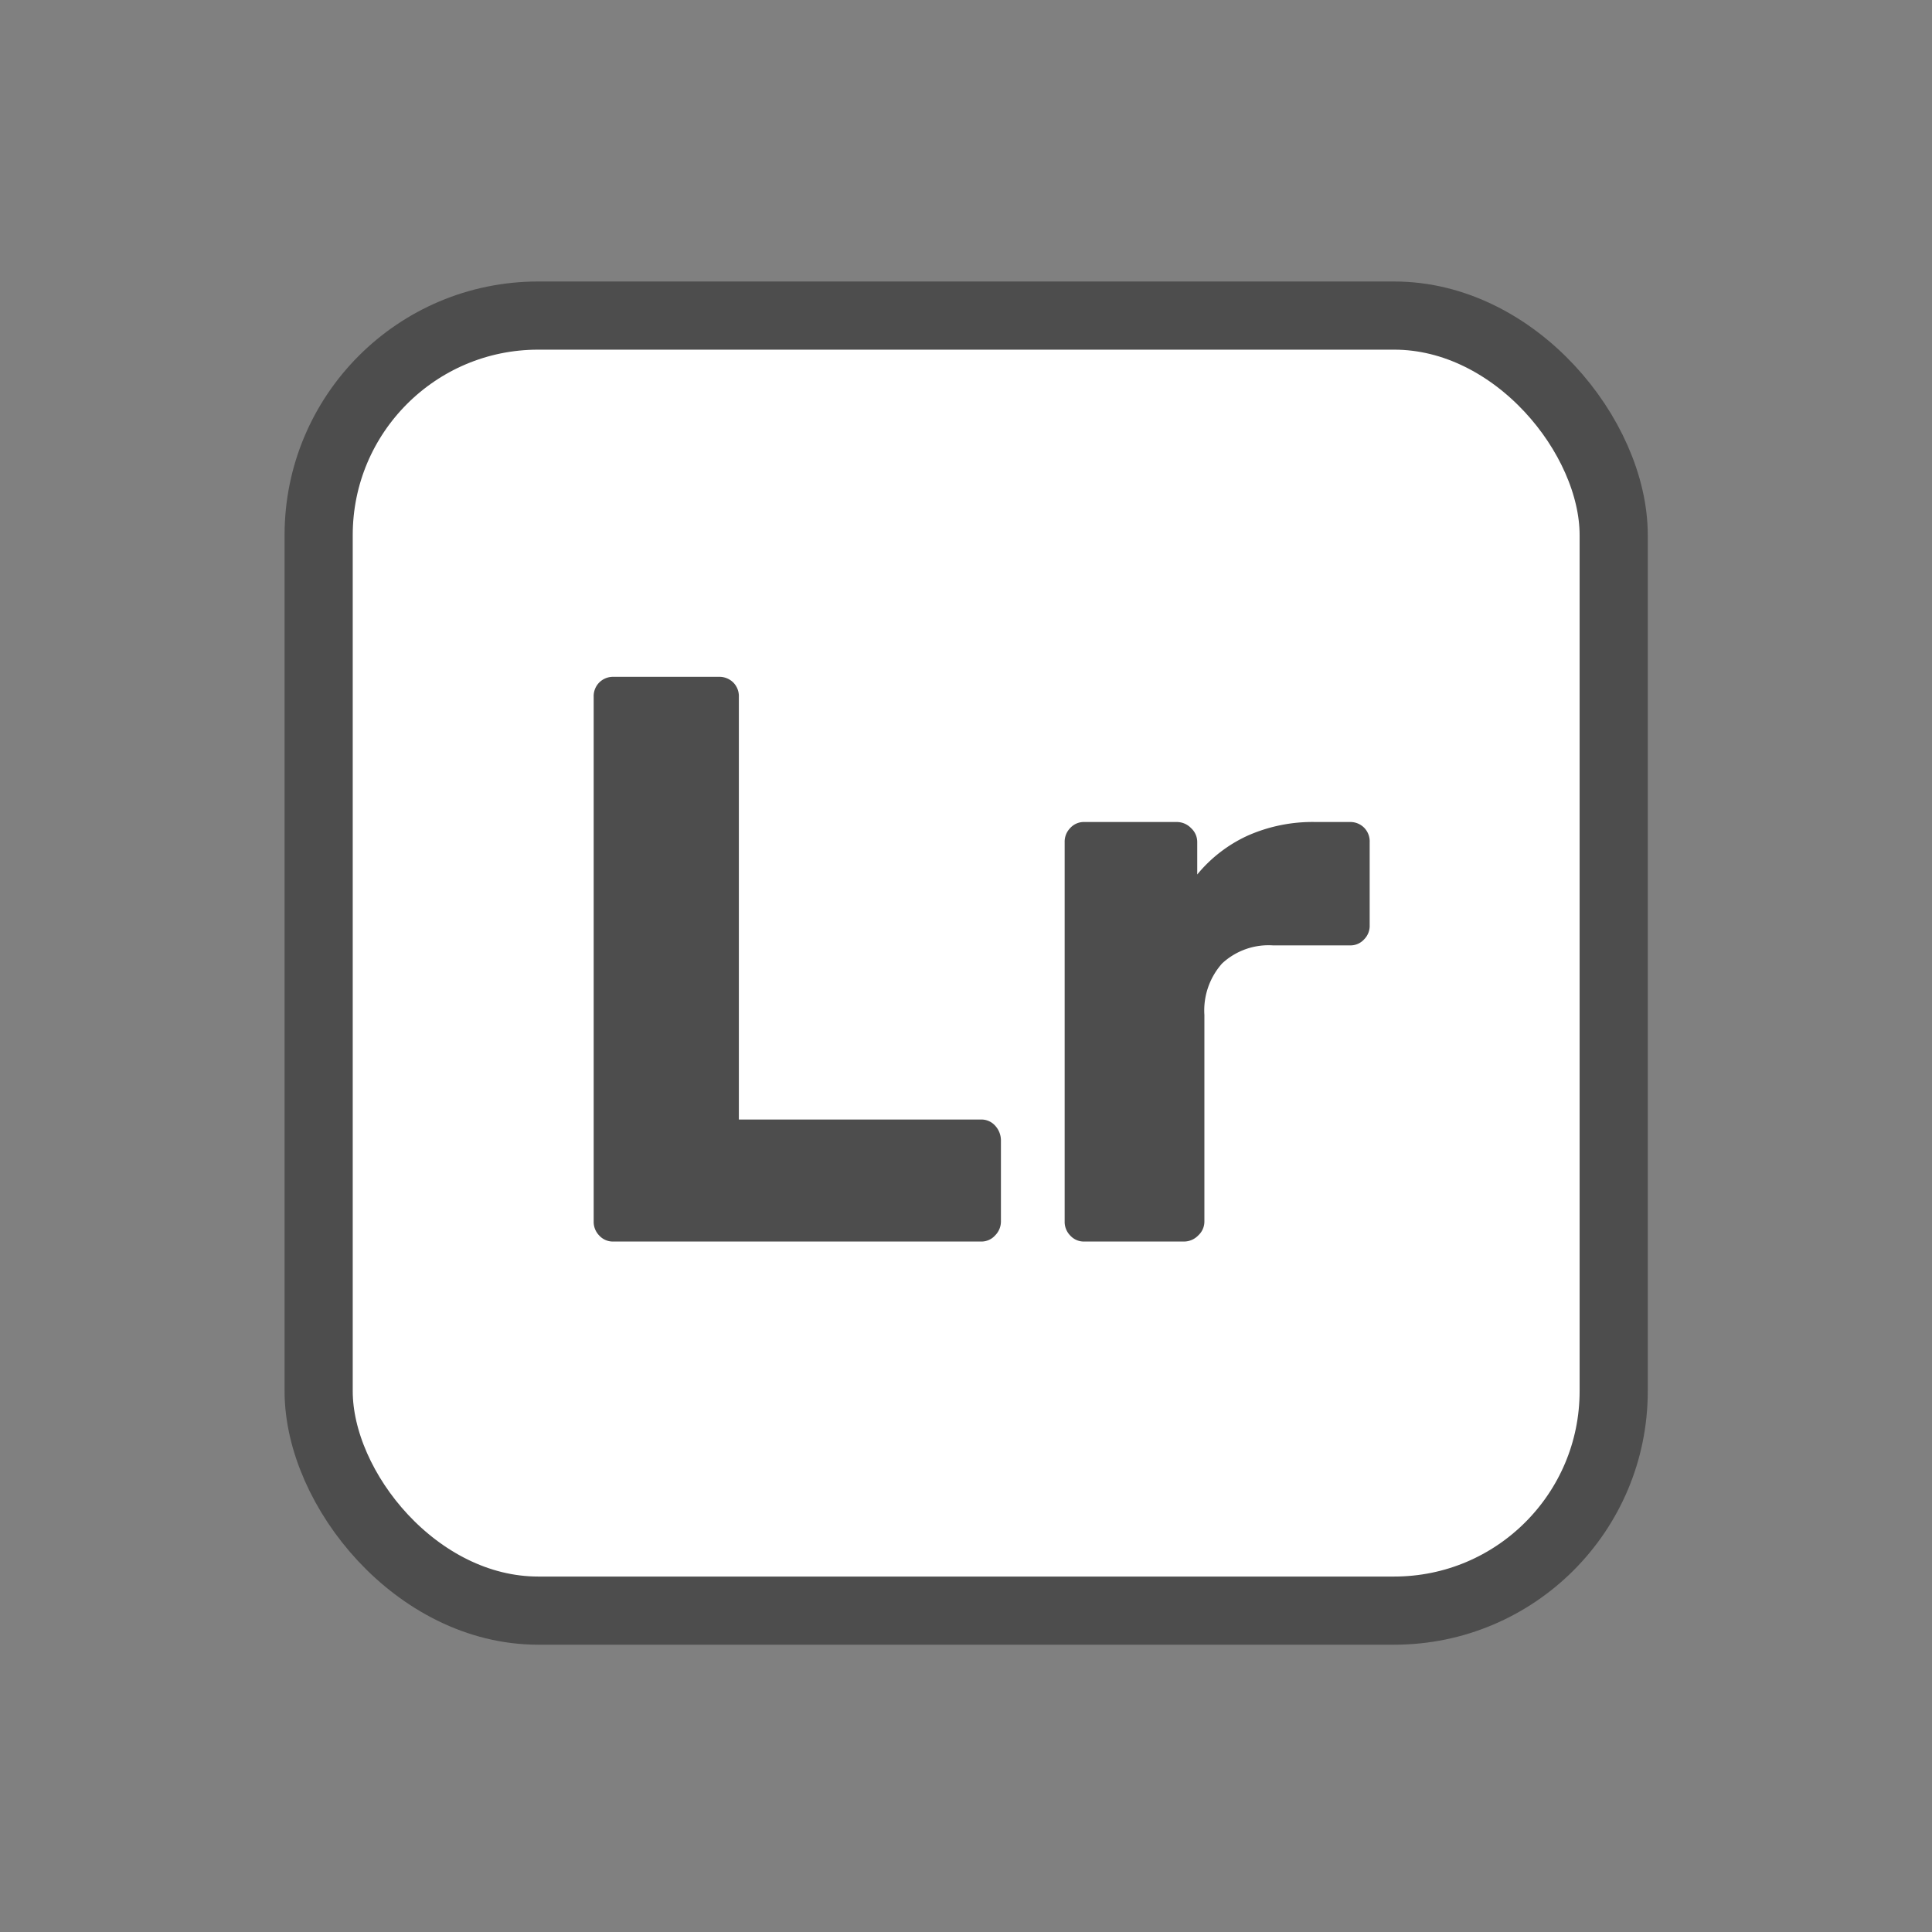
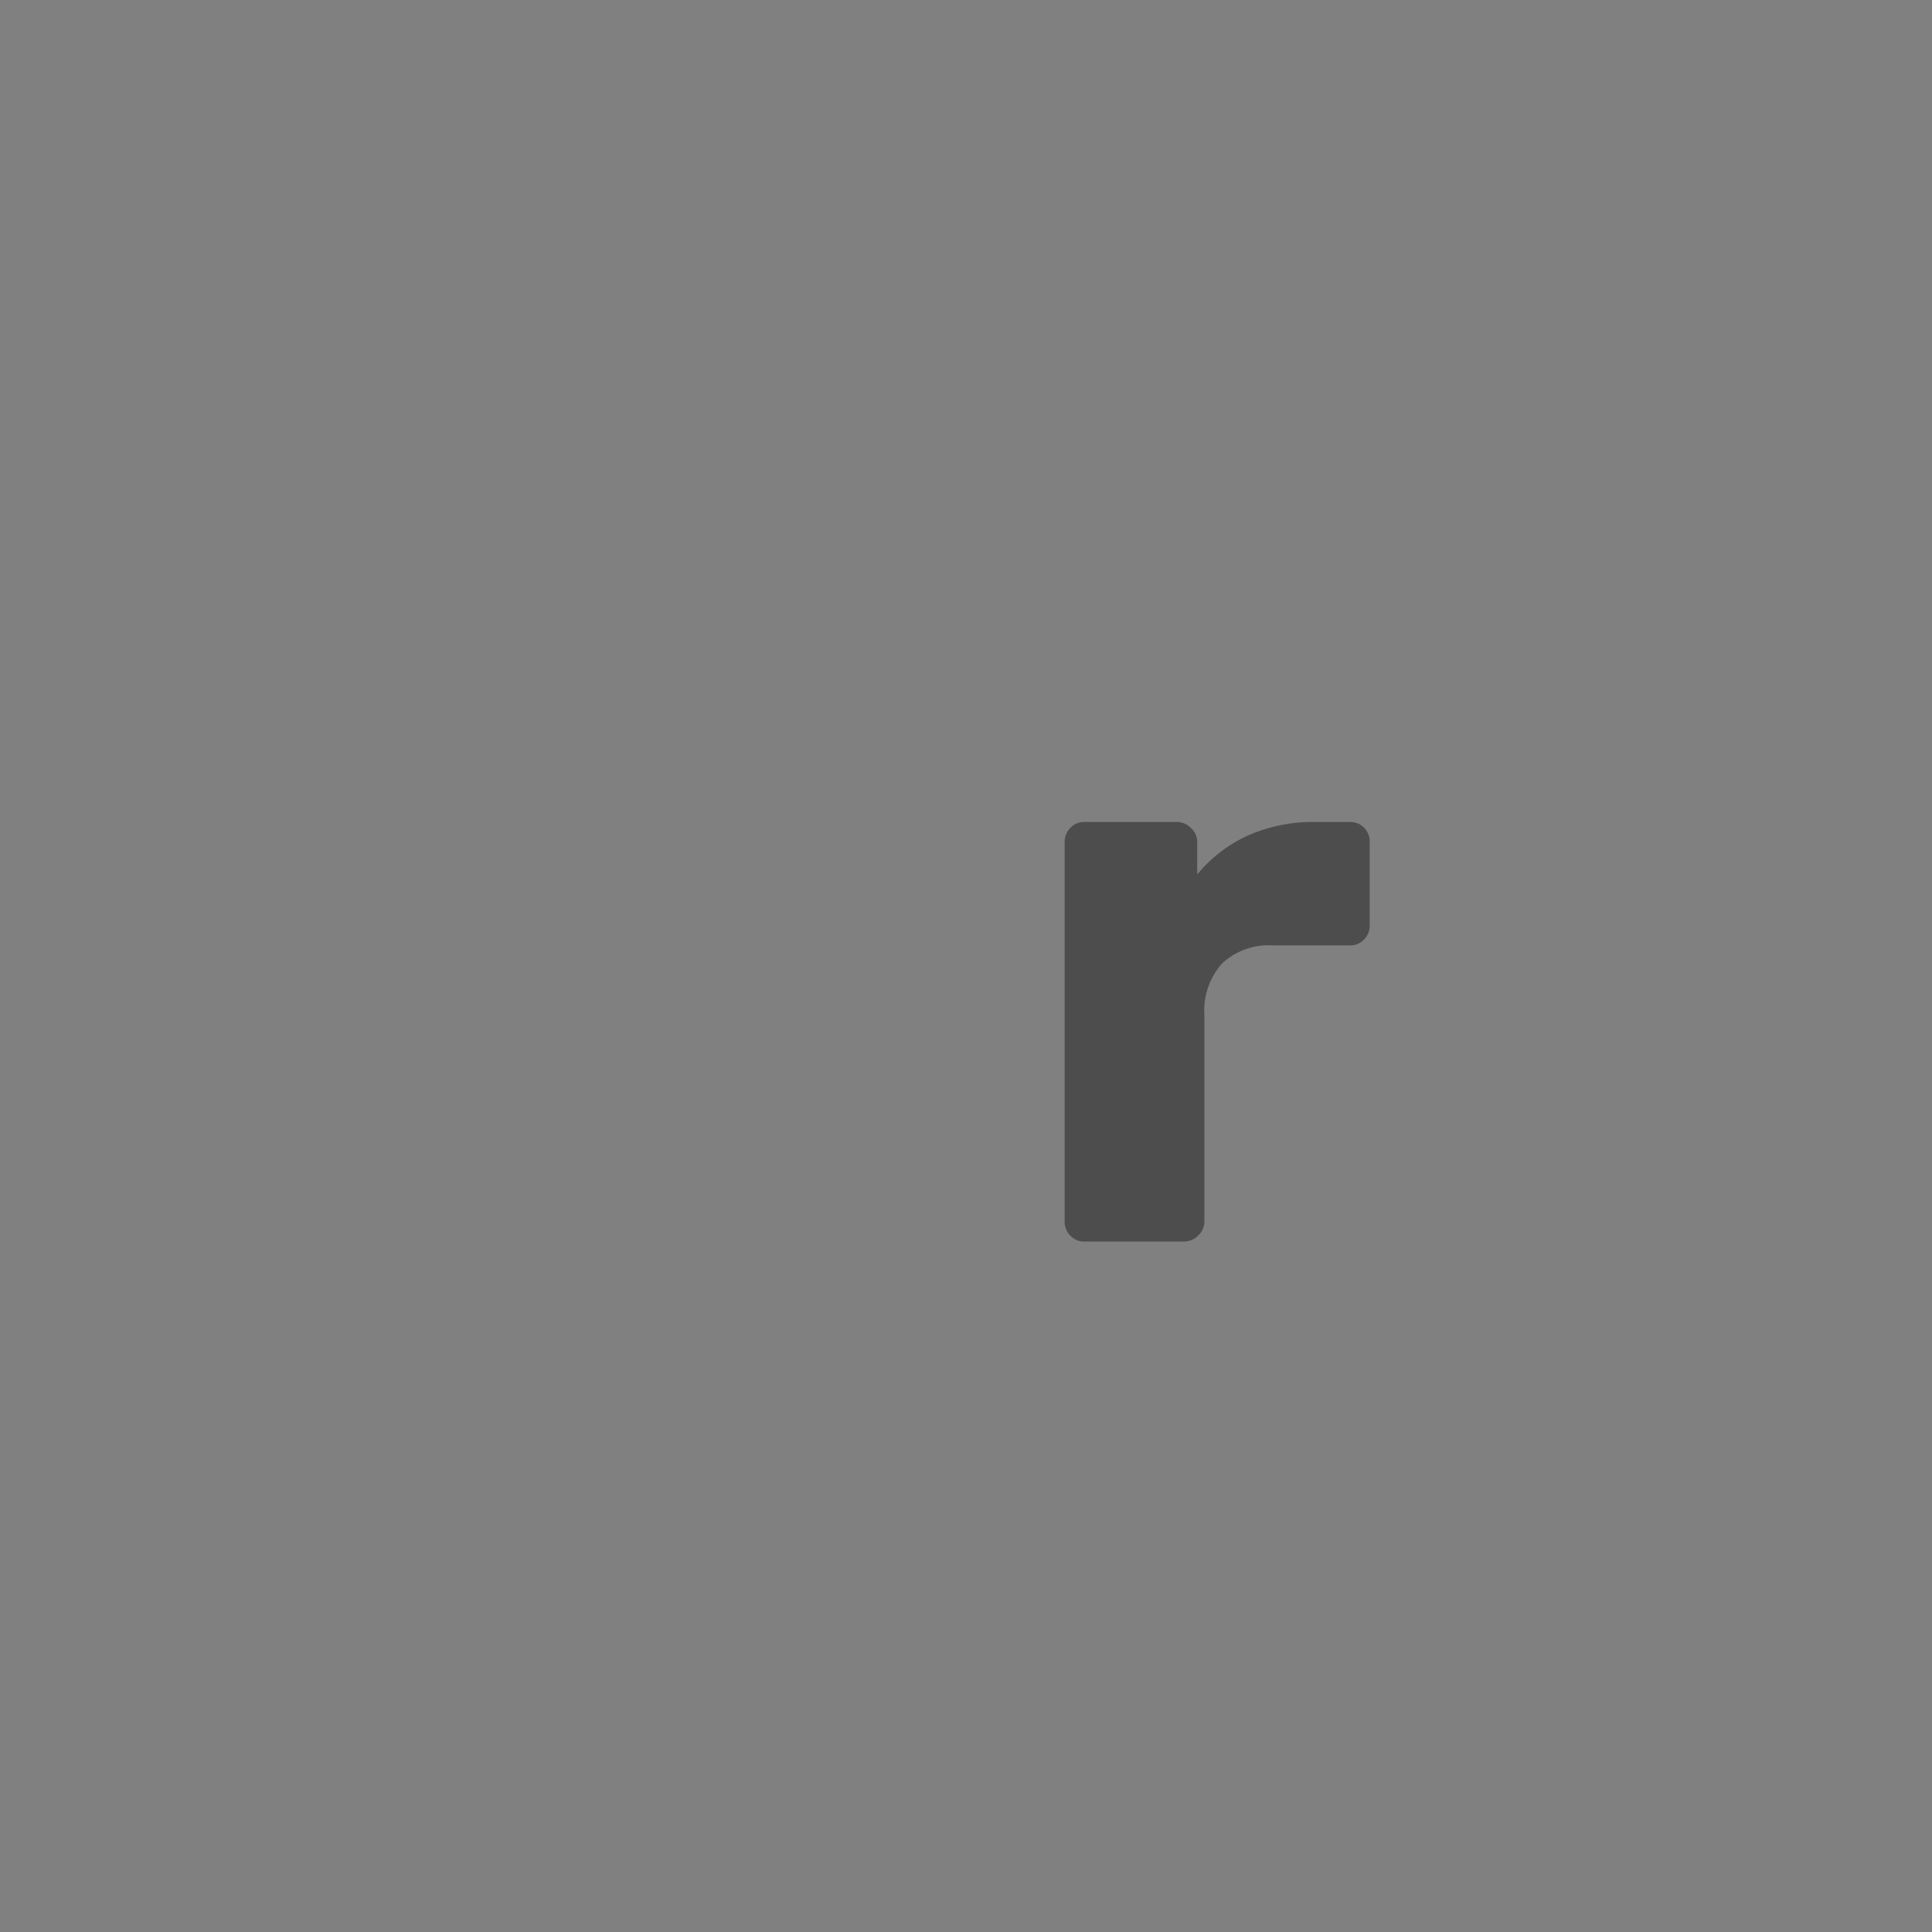
<svg xmlns="http://www.w3.org/2000/svg" id="圖層_1" data-name="圖層 1" viewBox="0 0 56.69 56.69">
  <rect x="0" y="0" width="56.69" height="56.69" fill="#808080" stroke="none" />
-   <rect x="9.35" y="9.26" width="38" height="38" rx="6.44" style="fill:#fff;stroke:#4d4d4d;stroke-miterlimit:10;stroke-width:2px" />
-   <path d="M18,36.43a.54.54,0,0,1-.42-.18.57.57,0,0,1-.16-.41V20.45a.57.57,0,0,1,.16-.42.57.57,0,0,1,.42-.17h3.09a.58.58,0,0,1,.43.17.57.57,0,0,1,.16.42v12.4h7.1a.54.54,0,0,1,.42.18.64.64,0,0,1,.17.44v2.37a.58.58,0,0,1-.17.41.54.54,0,0,1-.42.18Z" style="fill:#4d4d4d" />
  <path d="M31.82,36.43a.54.54,0,0,1-.42-.18.57.57,0,0,1-.16-.41V24.71a.57.57,0,0,1,.16-.41.54.54,0,0,1,.42-.18h2.7a.58.58,0,0,1,.43.18.55.55,0,0,1,.18.41v.95a4.15,4.15,0,0,1,1.48-1.14,4.7,4.7,0,0,1,2-.4h1a.57.57,0,0,1,.42.17.57.57,0,0,1,.16.42v2.44a.56.56,0,0,1-.16.41.54.54,0,0,1-.42.18H37.35a2,2,0,0,0-1.49.53,2.07,2.07,0,0,0-.52,1.51v6.06a.55.55,0,0,1-.18.41.58.58,0,0,1-.43.18Z" style="fill:#4d4d4d" />
</svg>